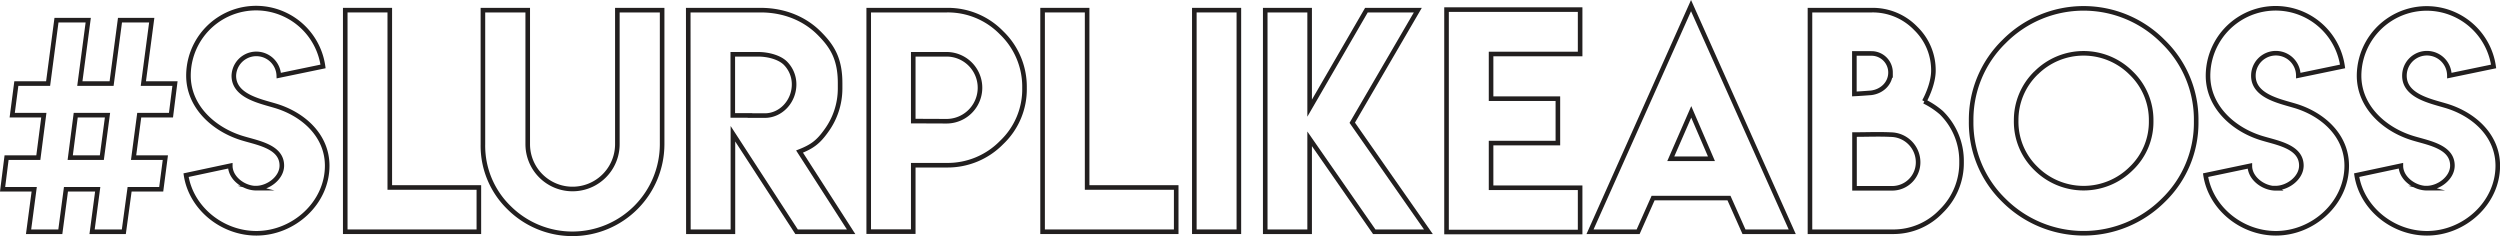
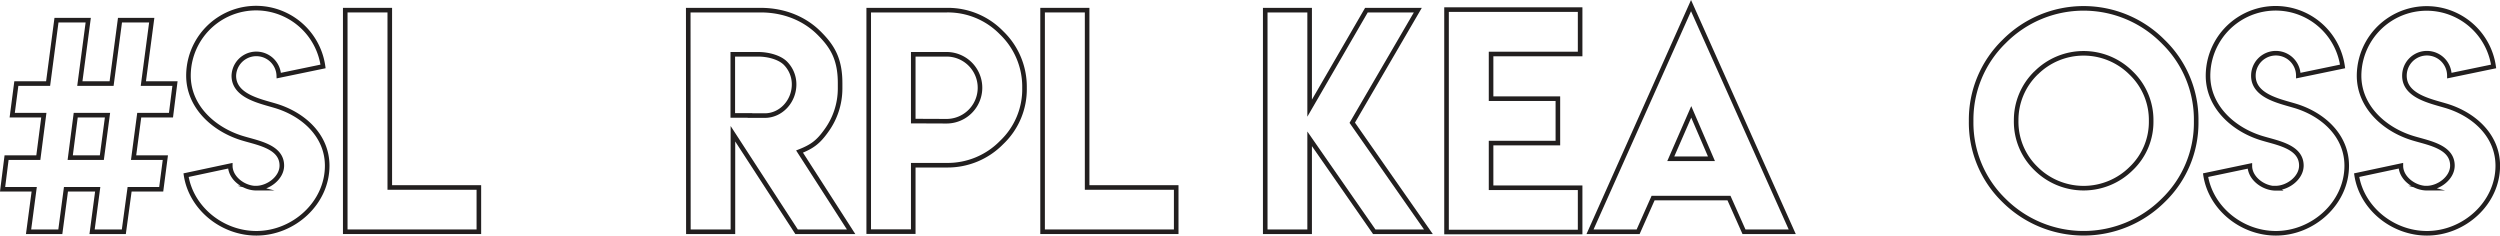
<svg xmlns="http://www.w3.org/2000/svg" viewBox="0 0 1091.18 103.05">
  <defs>
    <style>.cls-1{fill:none;stroke:#221f1f;stroke-miterlimit:10;stroke-width:2px;}</style>
  </defs>
  <g id="Layer_2" data-name="Layer 2">
    <g id="Layer_1-2" data-name="Layer 1">
      <path class="cls-1" d="M2.87,68.81H16.73l2.4-18.54H5.33l1.8-13.8H21L24.65,8.81H38.51L34.85,36.47H48.71L52.37,8.81H66.23L62.57,36.47h13.8l-1.74,13.8H60.77L58.31,68.81H72.17l-1.8,13.8H56.57l-2.52,18.54H40.19l2.46-18.54H28.79l-2.46,18.54H12.47l2.46-18.54H1.13ZM33.05,50.27l-2.4,18.54h13.8l2.47-18.54Z" />
      <path class="cls-1" d="M111.71,82.11c5.37,0,11.3-4.46,11.3-9.83,0-8.83-11.85-10.06-18.54-12.38C92.68,55.88,82.26,46.2,82.26,33A29.51,29.51,0,0,1,141,29L121.69,33a9.82,9.82,0,0,0-19.63.06c0,8.71,11,11,17.75,13,12.2,3.51,23,12.82,23,26.28,0,16.31-14.64,29.48-30.92,29.48-15,0-28.48-11-30.68-25.37l19.3-4.11c0,5.4,5.87,9.8,11.32,9.8Z" />
      <polygon class="cls-1" points="170.13 4.43 170.13 81.83 209.01 81.83 209.01 101.15 150.69 101.15 150.69 4.43 170.13 4.43" />
-       <path class="cls-1" d="M269.46,62.93V4.43H289V63a39.17,39.17,0,0,1-66.79,27.66A37.68,37.68,0,0,1,210.78,63V4.43h19.56v58.5a19.56,19.56,0,0,0,39.12,0" />
      <path class="cls-1" d="M300.4,4.43H332c10.77,0,19.48,4.07,25.32,9.84s9.36,11.26,9.36,22v2.52a31.3,31.3,0,0,1-6.12,18.42c-3.4,4.76-6.09,6.78-11.58,8.94l22.5,35H347.68L319.9,58.37v42.78H300.46Zm46.2,32.4a13.06,13.06,0,0,0-3.84-9.3c-2.52-2.45-7.31-3.84-12-3.84H319.84v26.7h7.5v.06h6.48c7.08,0,12.78-6.25,12.78-13.62" />
      <path class="cls-1" d="M379.17,72.11V4.43h34a32.68,32.68,0,0,1,24,9.9,32.61,32.61,0,0,1,10,24,32,32,0,0,1-10,23.88,32.94,32.94,0,0,1-24,9.9H398.61v29H379.17Zm34-48.42H398.61V52.85l14.52.06a14.61,14.61,0,0,0,0-29.22" />
      <polygon class="cls-1" points="474.5 4.43 474.5 81.83 513.38 81.83 513.38 101.15 455.06 101.15 455.06 4.43 474.5 4.43" />
-       <rect class="cls-1" x="521.29" y="4.43" width="19.44" height="96.72" />
      <polygon class="cls-1" points="571.62 4.43 571.62 47.21 596.4 4.43 618.84 4.43 590.22 53.57 623.46 101.15 599.82 101.15 571.62 60.59 571.62 101.15 552.24 101.15 552.24 4.43 571.62 4.43" />
      <polygon class="cls-1" points="689.68 4.19 689.68 23.57 650.81 23.57 650.81 43.07 679.97 43.07 679.97 62.45 650.81 62.45 650.81 81.95 689.68 81.95 689.68 101.27 631.37 101.27 631.37 4.19 689.68 4.19" />
      <path class="cls-1" d="M738.09,2.45l44.17,98.7H761.2l-6.55-14.7H721.53L715,101.15H694ZM747,69.29l-8.82-20.46-8.93,20.46Z" />
-       <path class="cls-1" d="M839.9,44.27a34.81,34.81,0,0,1,7.44,4.92,29.49,29.49,0,0,1,8.82,21.48,29.36,29.36,0,0,1-8.82,21.48,28.8,28.8,0,0,1-21.36,9H790V4.43h27a26.08,26.08,0,0,1,19.2,8,25.38,25.38,0,0,1,7.68,18.42c0,4.64-2.23,10.2-4,13.38M817,23.33h-7.62V41q2.58-.12,7.26-.48c4.6-.52,8.52-4,8.52-8.88A8.32,8.32,0,0,0,817,23.33M837.2,70.67A12.07,12.07,0,0,0,826,58.79c-5.75-.31-10.74-.06-16.56-.06V82.19H826A11.33,11.33,0,0,0,837.2,70.67" />
      <path class="cls-1" d="M944.11,18.11a47.37,47.37,0,0,1,14.46,34.74,47,47,0,0,1-14.46,34.68,49.25,49.25,0,0,1-69.36,0,47.27,47.27,0,0,1-14.4-34.68,47.6,47.6,0,0,1,14.4-34.74,48.82,48.82,0,0,1,69.36,0m-55.5,13.8A28.64,28.64,0,0,0,880,52.73a28.38,28.38,0,0,0,8.64,20.82,29.48,29.48,0,0,0,41.58,0,28.15,28.15,0,0,0,8.7-20.82,28.41,28.41,0,0,0-8.7-20.82,29.33,29.33,0,0,0-41.58,0" />
      <path class="cls-1" d="M993.19,82.11c5.37,0,11.29-4.46,11.29-9.83,0-8.83-11.85-10.06-18.54-12.38-11.79-4-22.2-13.7-22.2-26.87A29.51,29.51,0,0,1,1022.47,29L1003.16,33a9.81,9.81,0,0,0-19.62.06c0,8.71,11,11,17.74,13,12.21,3.51,23,12.82,23,26.28,0,16.31-14.64,29.48-30.92,29.48-15,0-28.49-11-30.69-25.37L982,72.4c0,5.4,5.87,9.8,11.33,9.8Z" />
      <path class="cls-1" d="M1059.12,82.11c5.37,0,11.29-4.46,11.29-9.83,0-8.83-11.85-10.06-18.54-12.38-11.79-4-22.2-13.7-22.2-26.87A29.51,29.51,0,0,1,1088.39,29L1069.09,33a9.81,9.81,0,0,0-19.62.06c0,8.71,11,11,17.74,13,12.21,3.51,23,12.82,23,26.28,0,16.31-14.63,29.48-30.92,29.48-15,0-28.48-11-30.68-25.37l19.3-4.11c0,5.4,5.87,9.8,11.33,9.8Z" />
    </g>
  </g>
</svg>